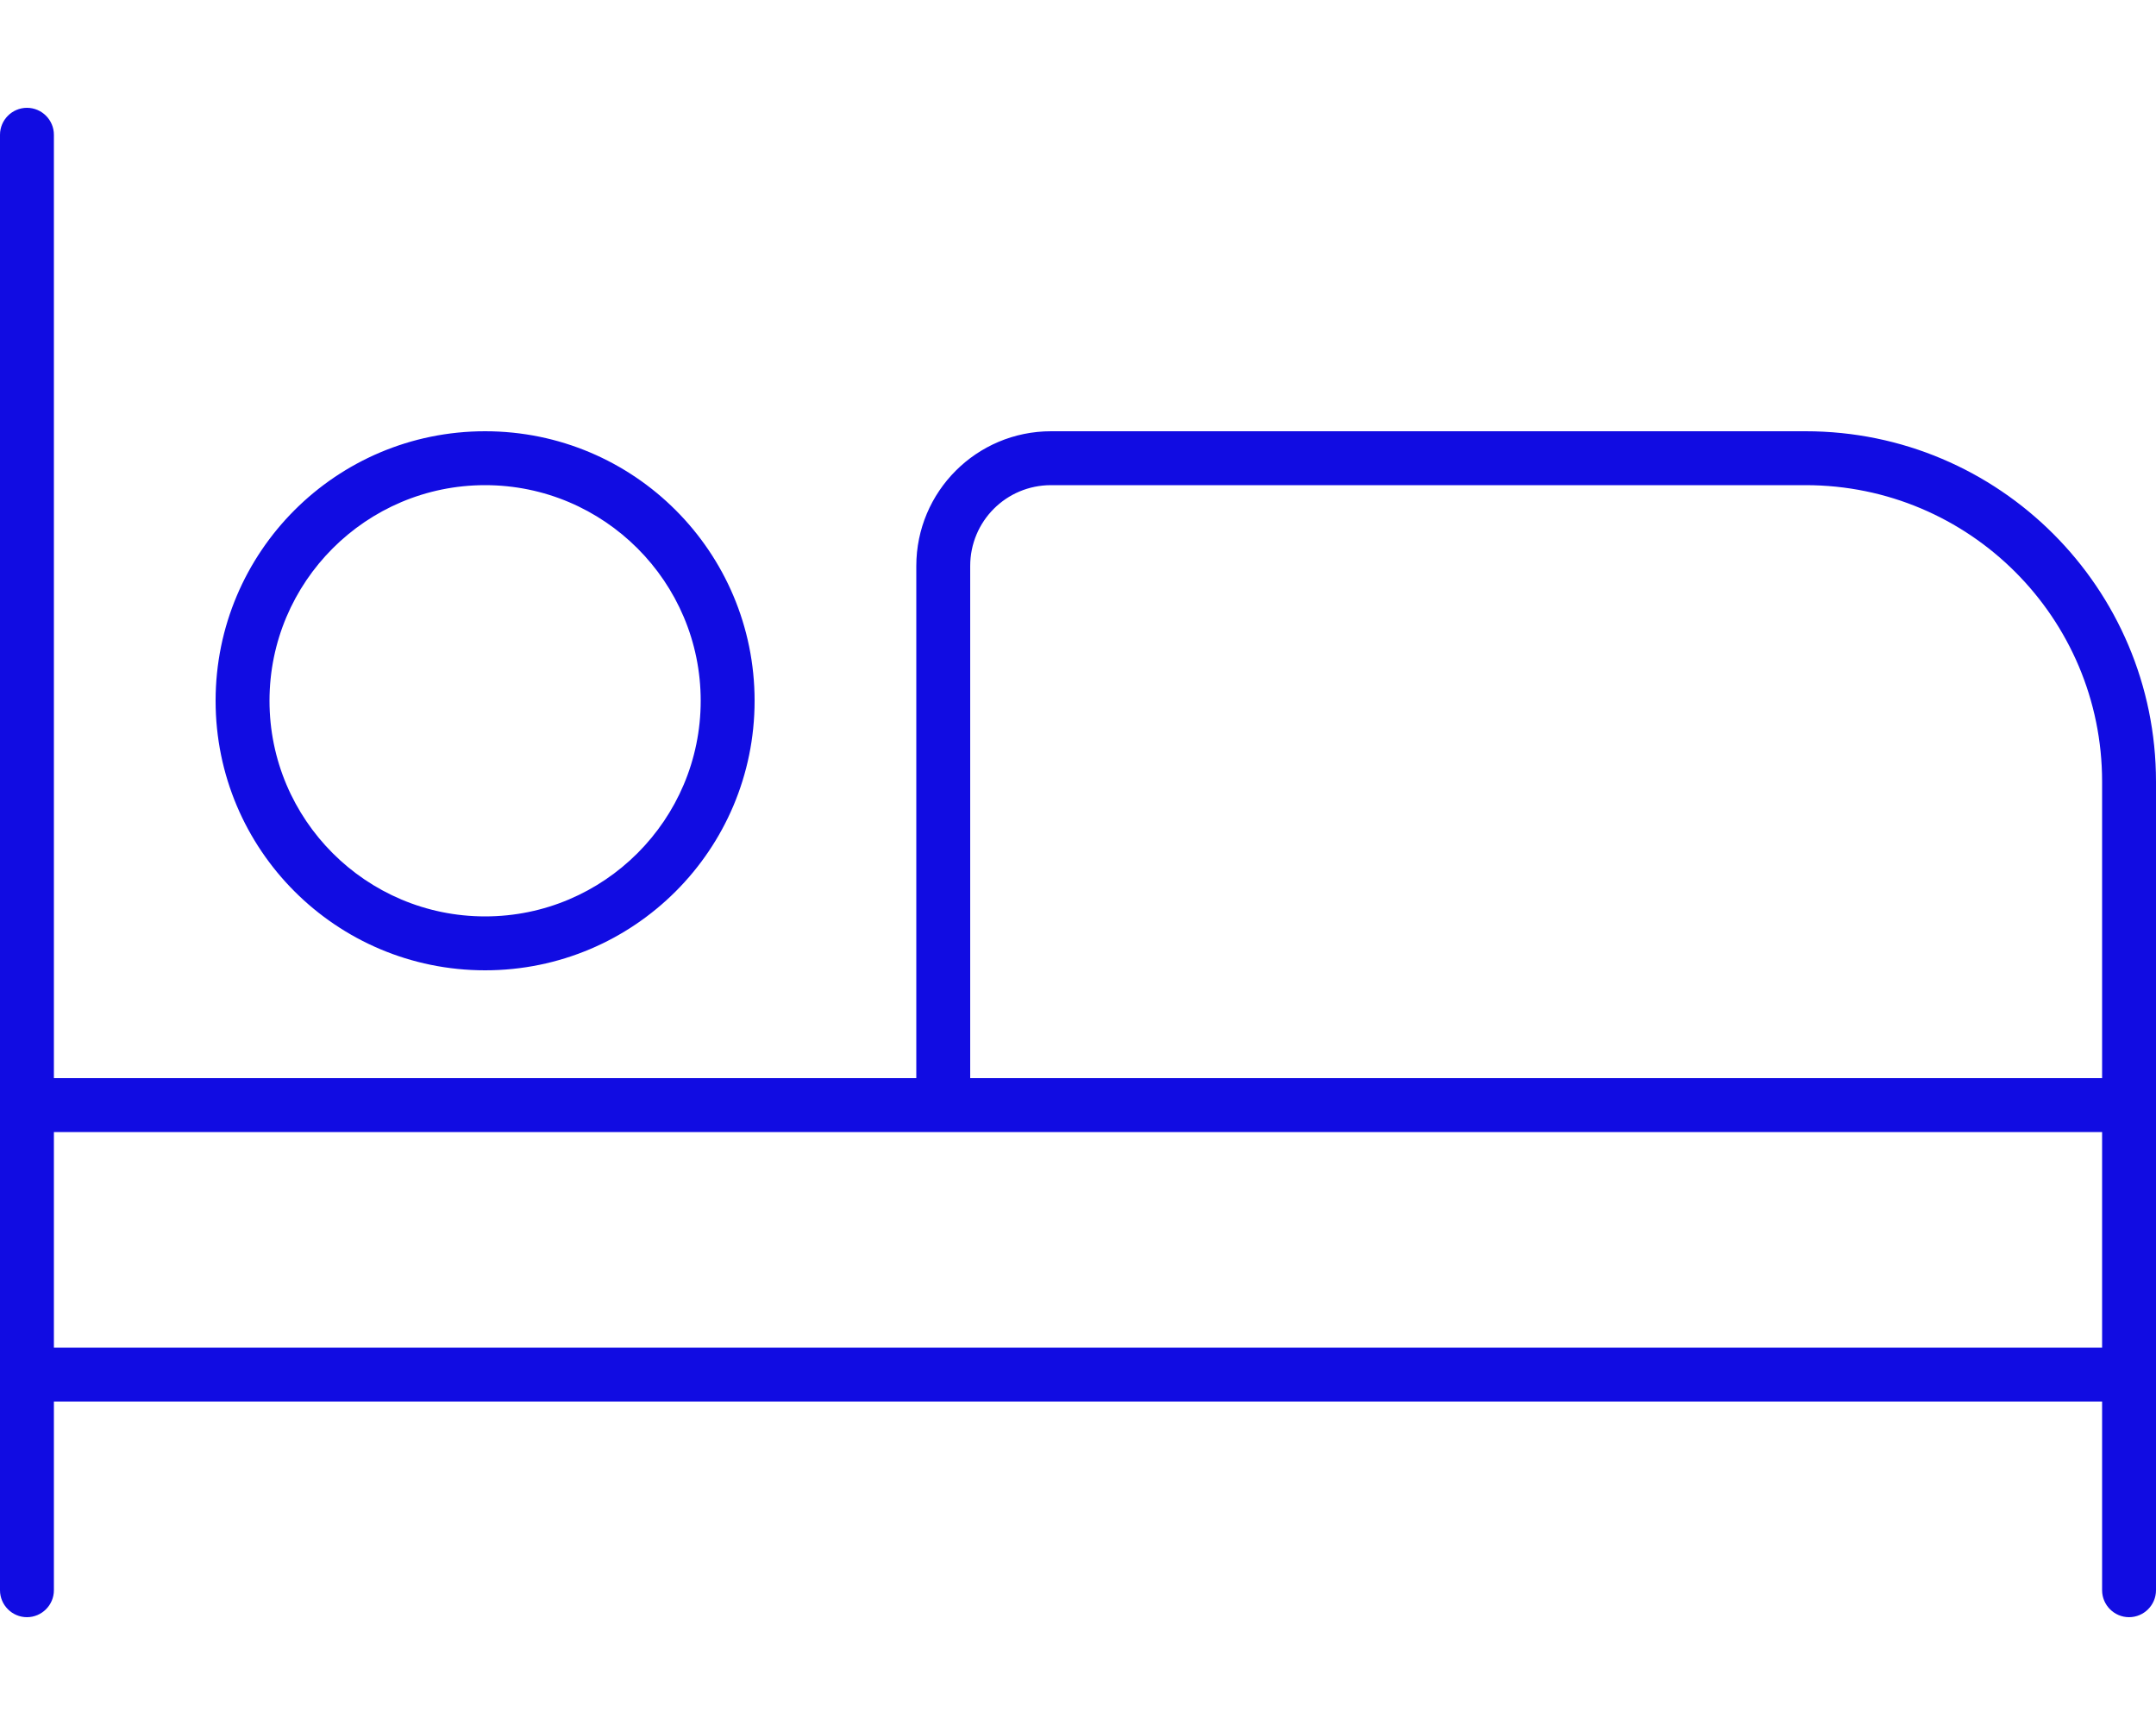
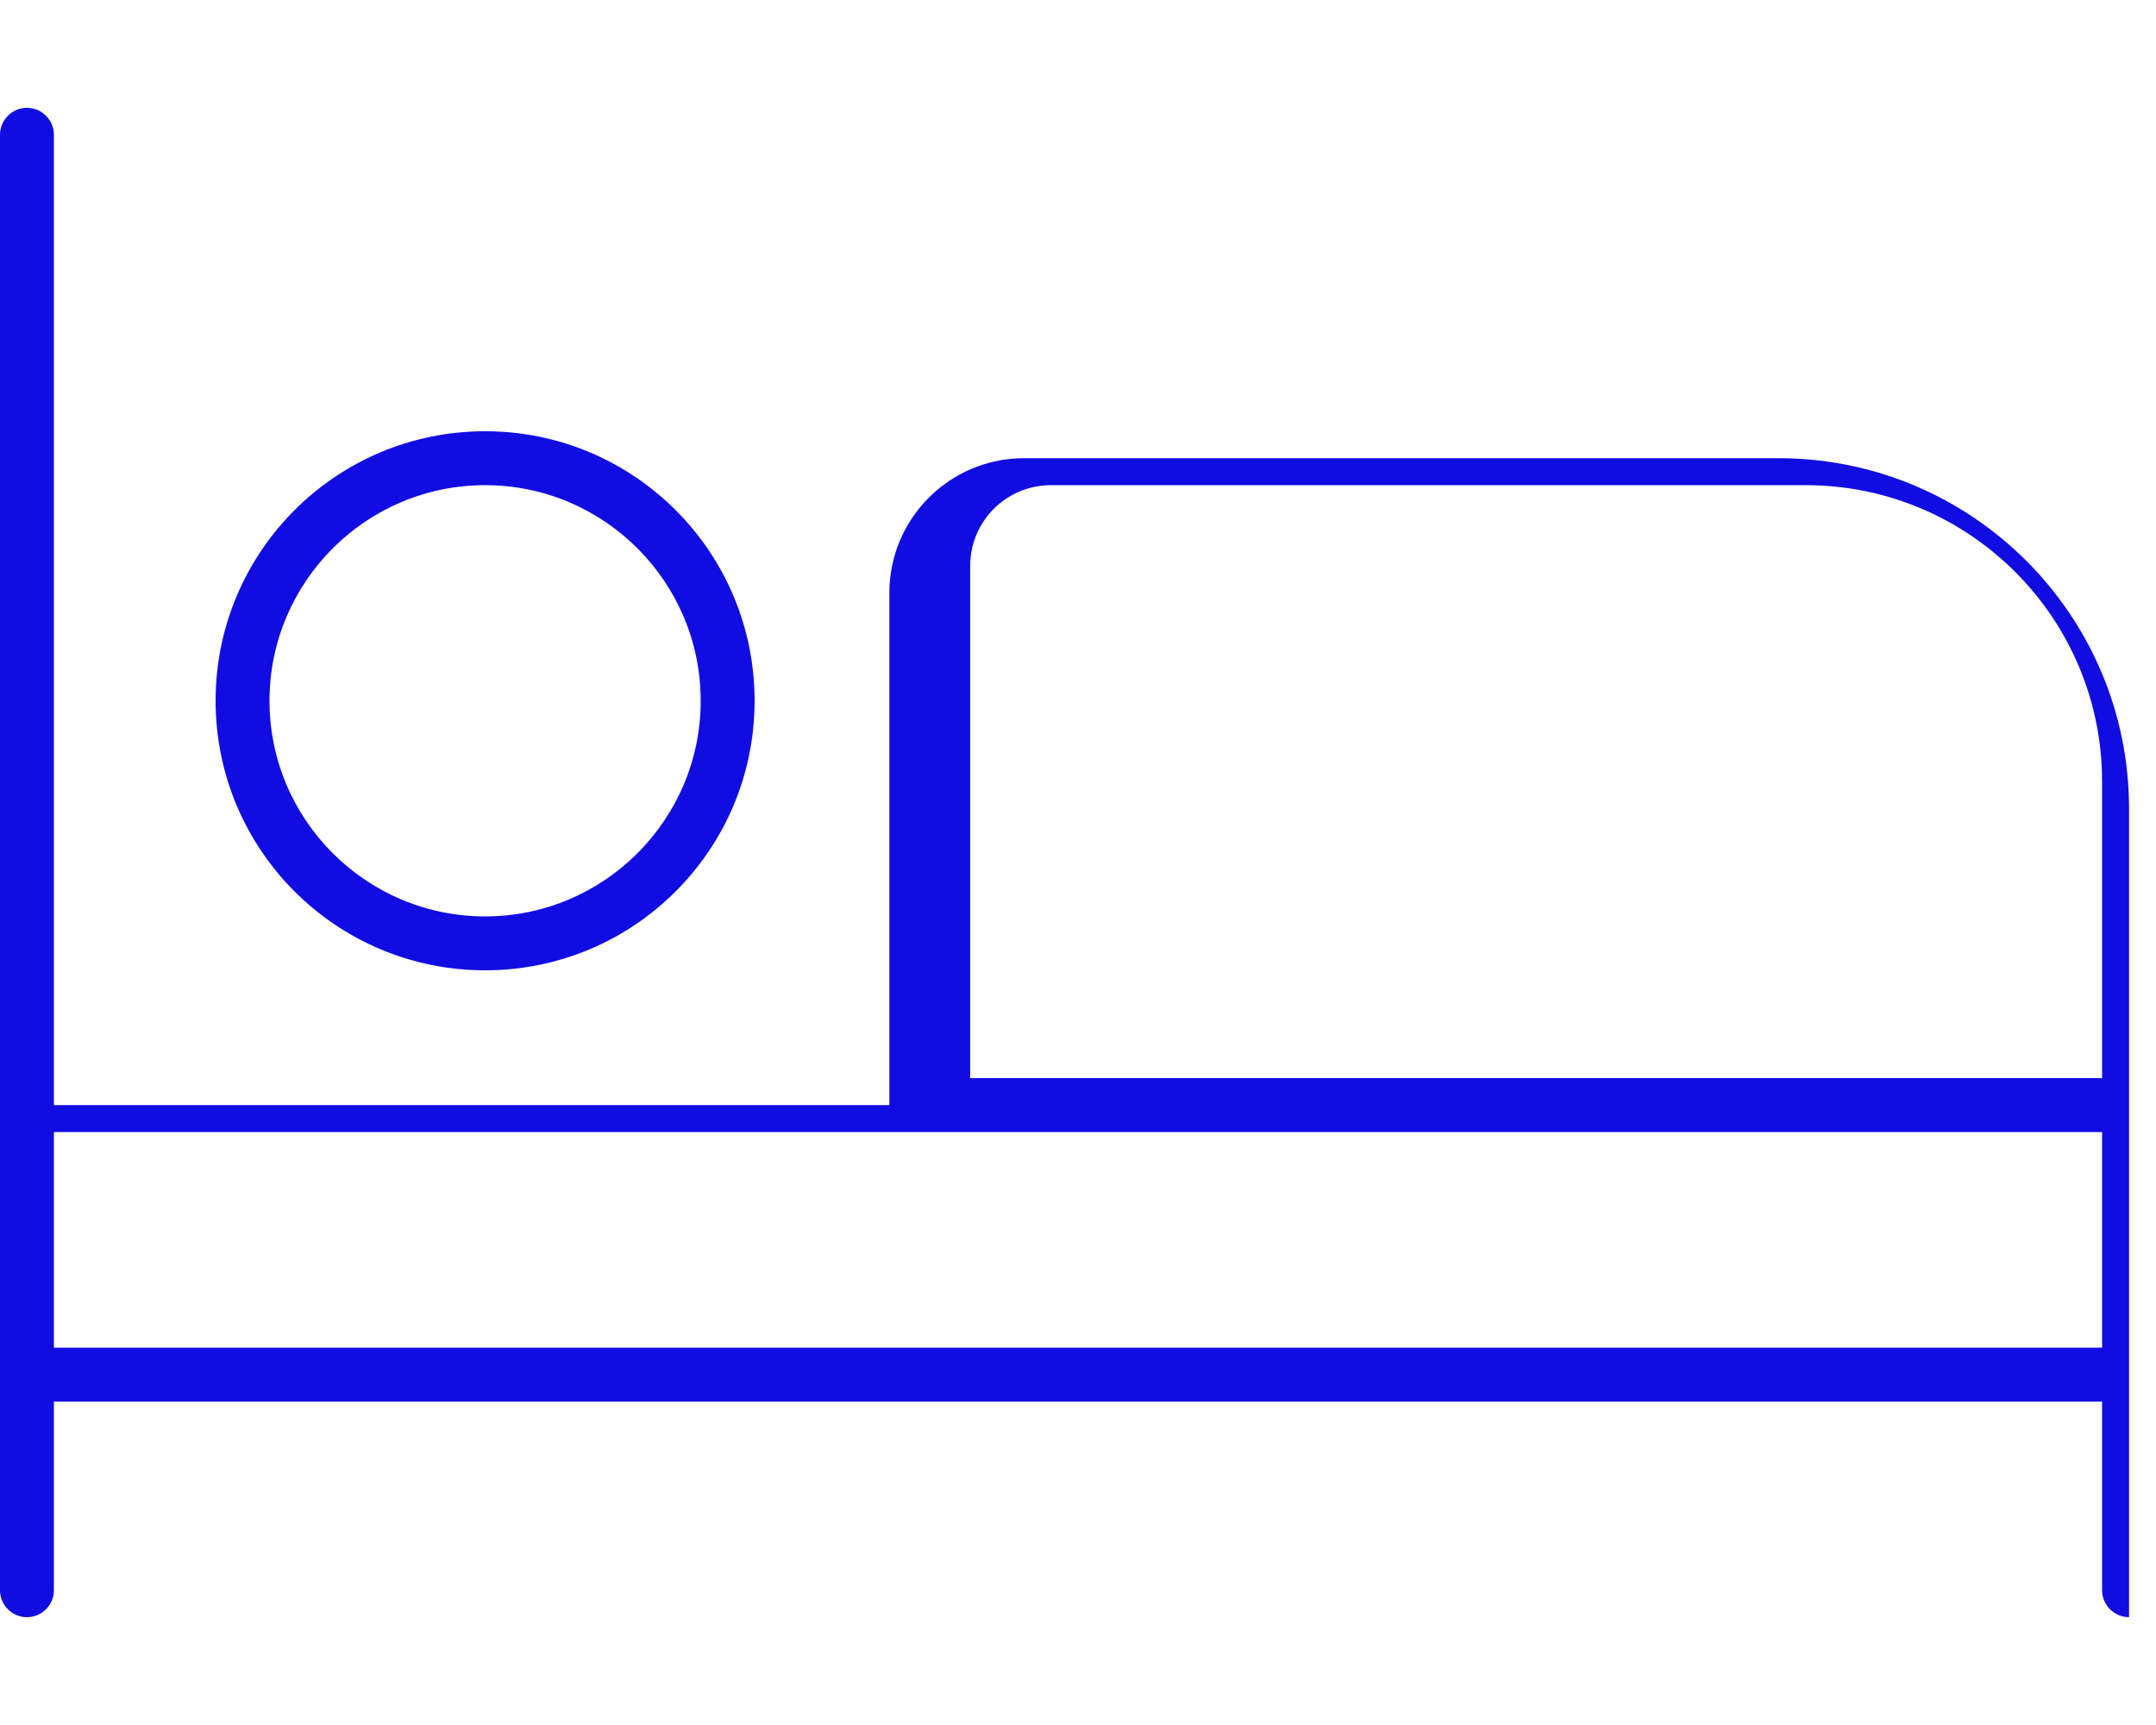
<svg xmlns="http://www.w3.org/2000/svg" version="1.1" viewBox="0 0 640 512">
  <defs>
    <style> .cls-1 { fill: #110ce2; } </style>
  </defs>
  <g>
    <g id="Layer_1">
-       <path class="cls-1" d="M16,40c0-4.4-3.6-8-8-8S0,35.6,0,40v432c0,4.4,3.6,8,8,8s8-3.6,8-8v-56h608v56c0,4.4,3.6,8,8,8s8-3.6,8-8v-240c0-57.4-46.6-104-104-104h-224c-22.1,0-40,17.9-40,40v152H16V40ZM624,400H16v-64h608v64ZM624,232v88h-336v-152c0-13.3,10.7-24,24-24h224c48.6,0,88,39.4,88,88ZM80,208c0-35.3,28.7-64,64-64s64,28.7,64,64-28.7,64-64,64-64-28.7-64-64ZM224,208c0-44.2-35.8-80-80-80s-80,35.8-80,80,35.8,80,80,80,80-35.8,80-80Z" />
+       <path class="cls-1" d="M16,40c0-4.4-3.6-8-8-8S0,35.6,0,40v432c0,4.4,3.6,8,8,8s8-3.6,8-8v-56h608v56c0,4.4,3.6,8,8,8v-240c0-57.4-46.6-104-104-104h-224c-22.1,0-40,17.9-40,40v152H16V40ZM624,400H16v-64h608v64ZM624,232v88h-336v-152c0-13.3,10.7-24,24-24h224c48.6,0,88,39.4,88,88ZM80,208c0-35.3,28.7-64,64-64s64,28.7,64,64-28.7,64-64,64-64-28.7-64-64ZM224,208c0-44.2-35.8-80-80-80s-80,35.8-80,80,35.8,80,80,80,80-35.8,80-80Z" />
    </g>
  </g>
</svg>